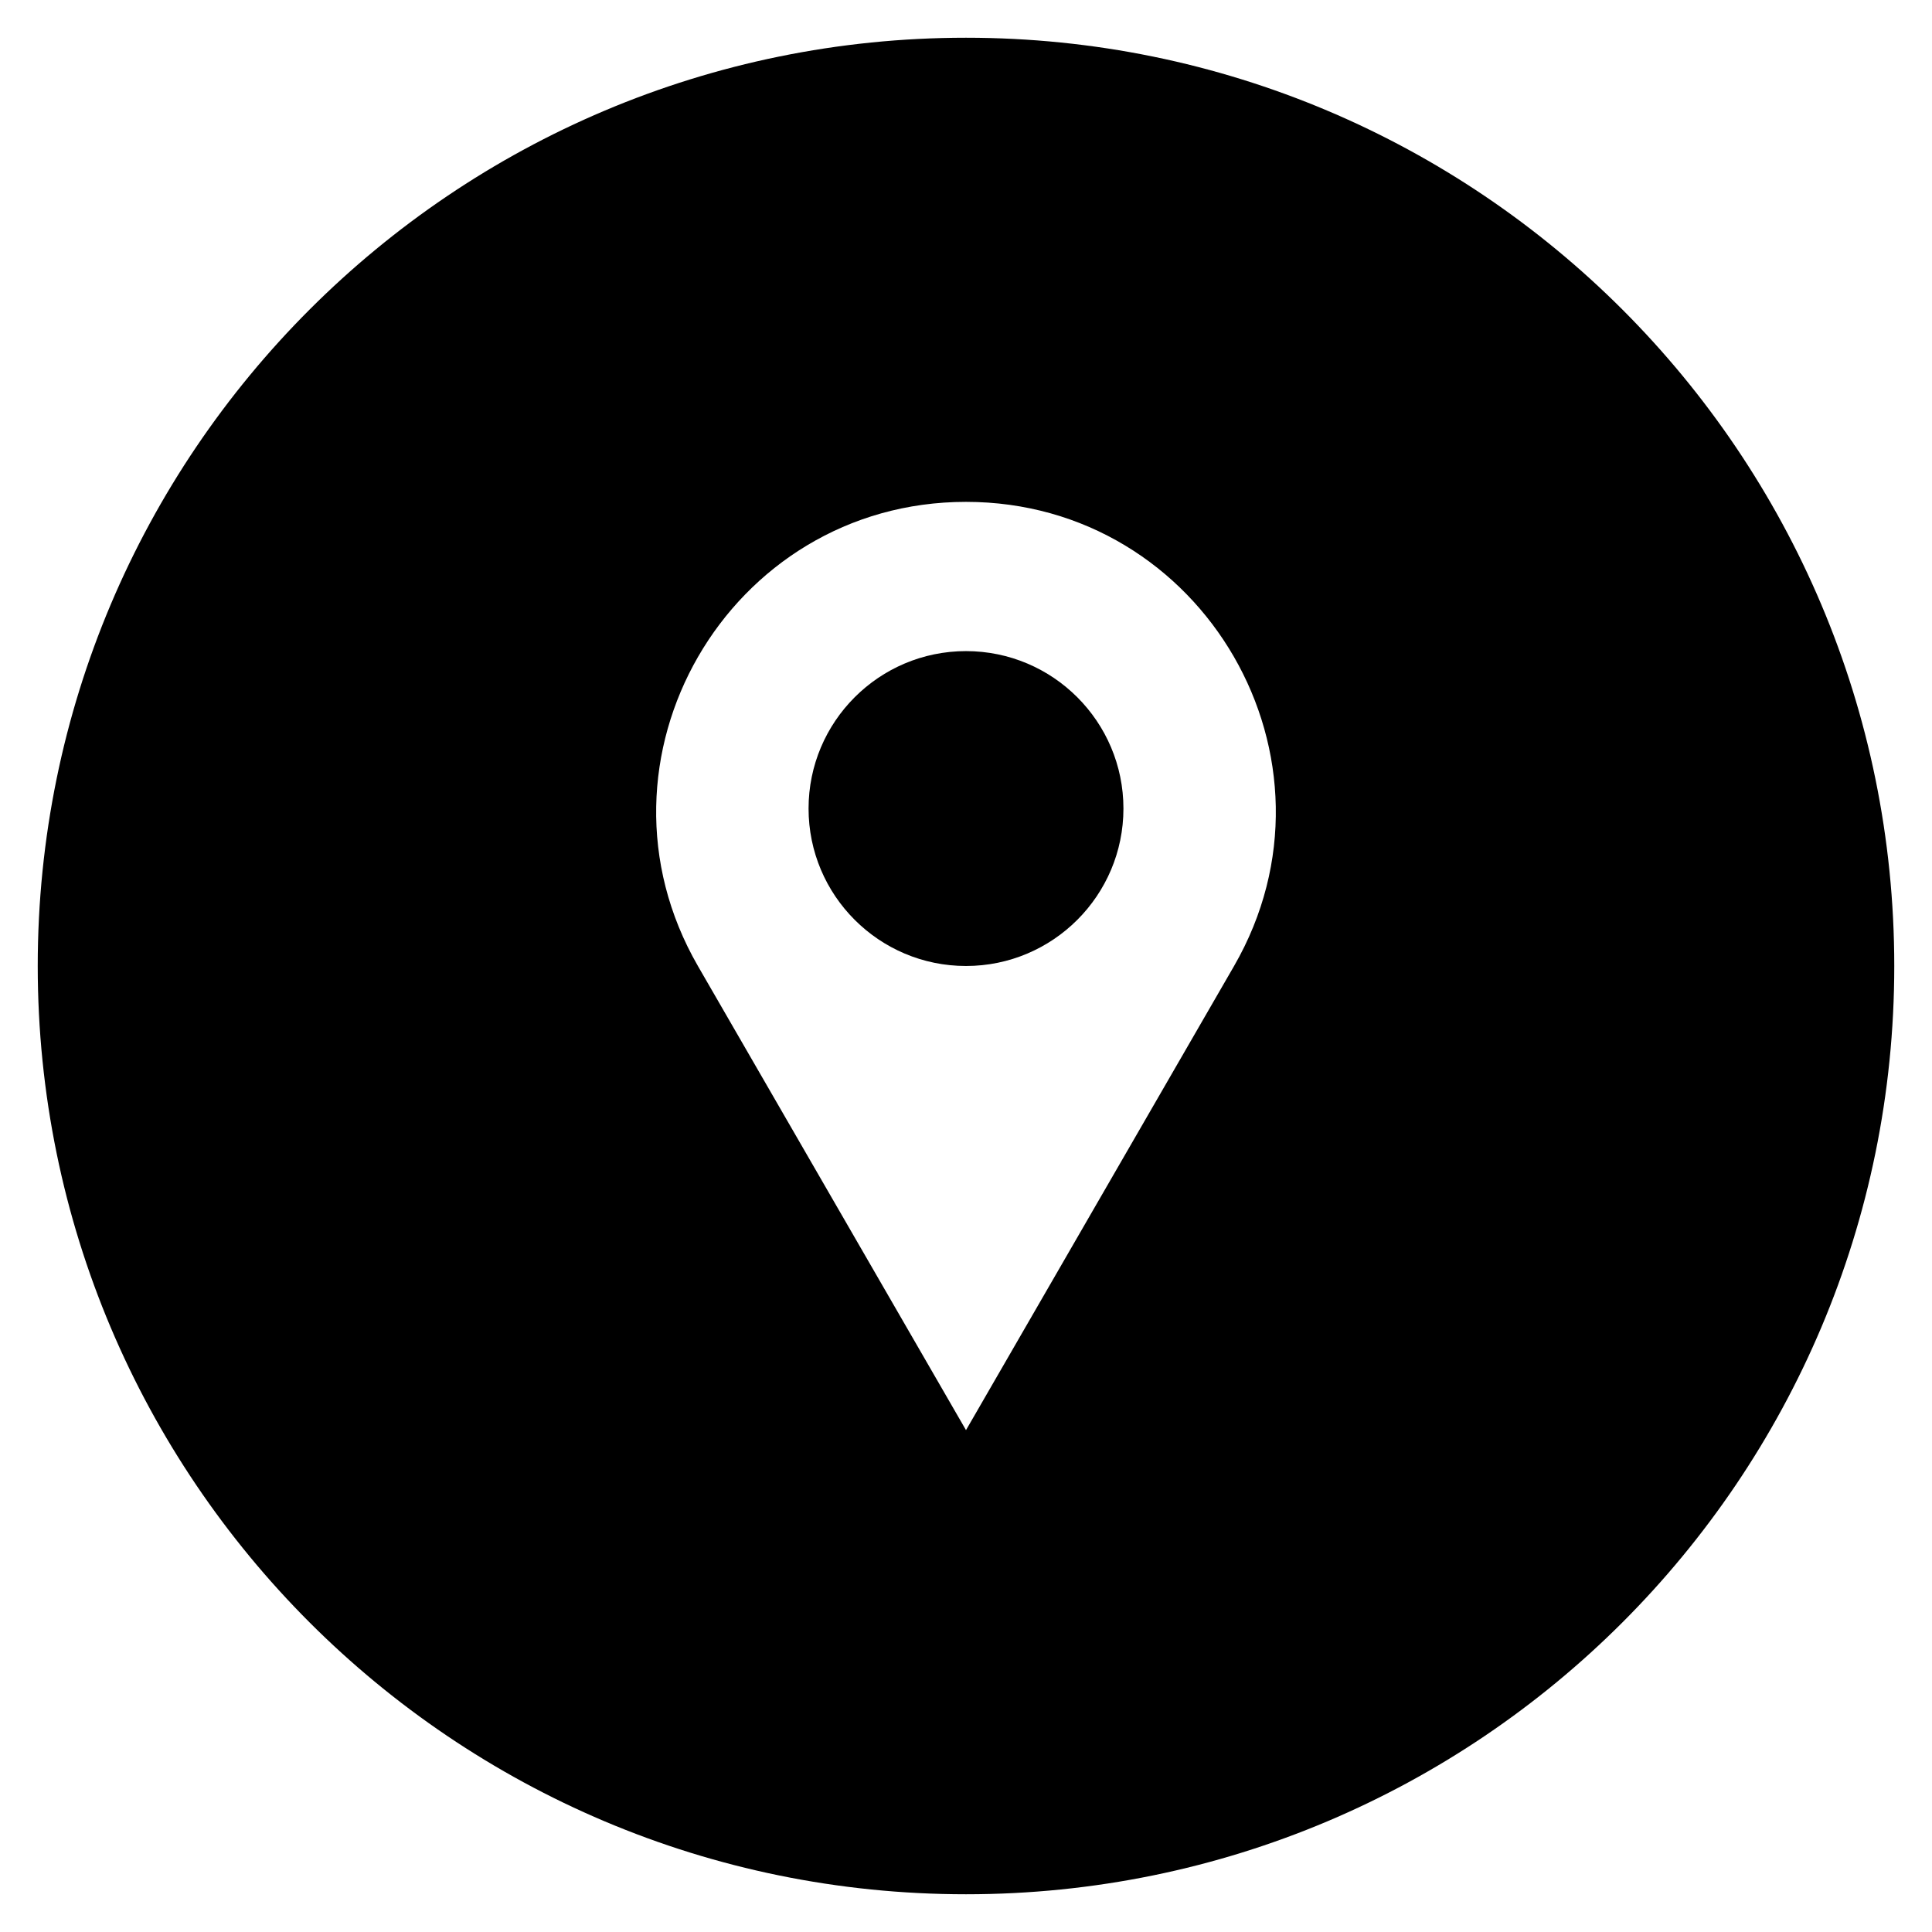
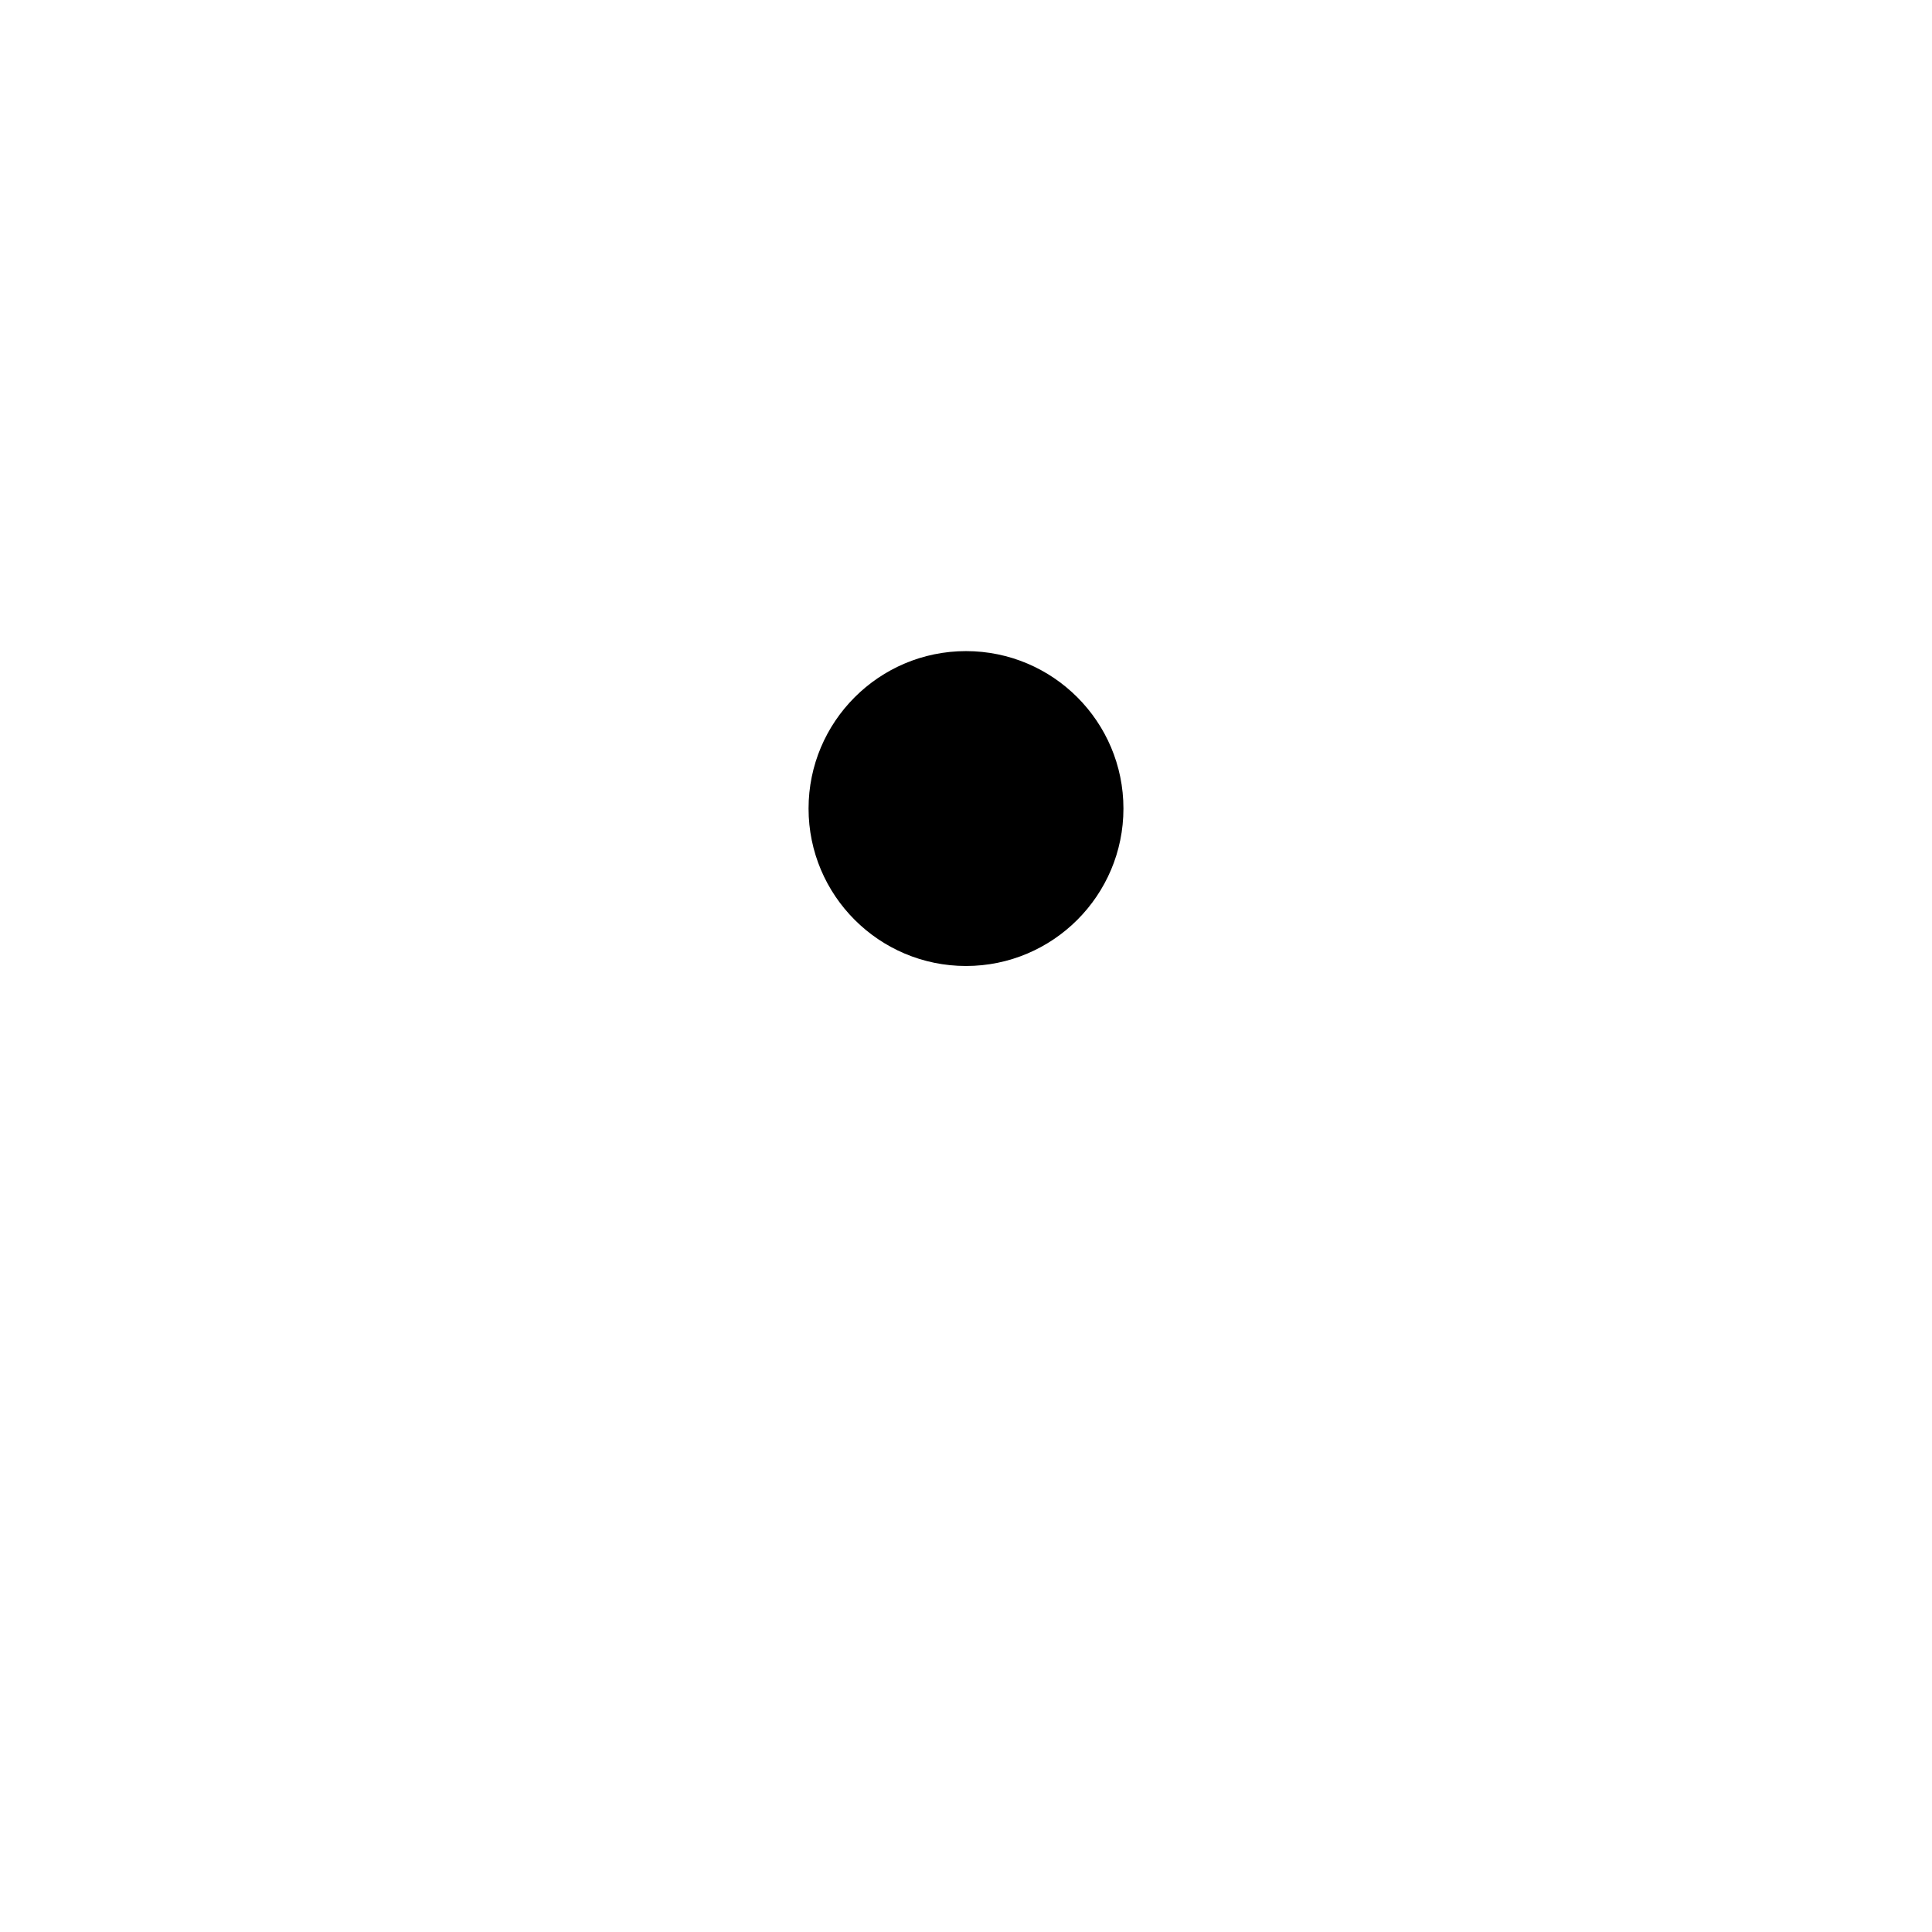
<svg xmlns="http://www.w3.org/2000/svg" fill="#000000" width="800px" height="800px" version="1.1" viewBox="144 144 512 512">
  <g>
    <path d="m400 316.55c-23.027 0-41.723 18.695-41.723 41.723s18.695 41.723 41.723 41.723 41.723-18.695 41.723-41.723c-0.004-23.027-18.699-41.723-41.723-41.723z" />
-     <path d="m400 154c-135.89 0-246 110.11-246 246s110.11 246 246 246 246-110.11 246-246c0.004-135.89-110.11-246-246-246zm71.043 246-71.043 123-71.047-123c-31.488-54.613 7.969-123 71.047-123 63.074 0 102.53 68.387 71.043 123z" />
  </g>
</svg>